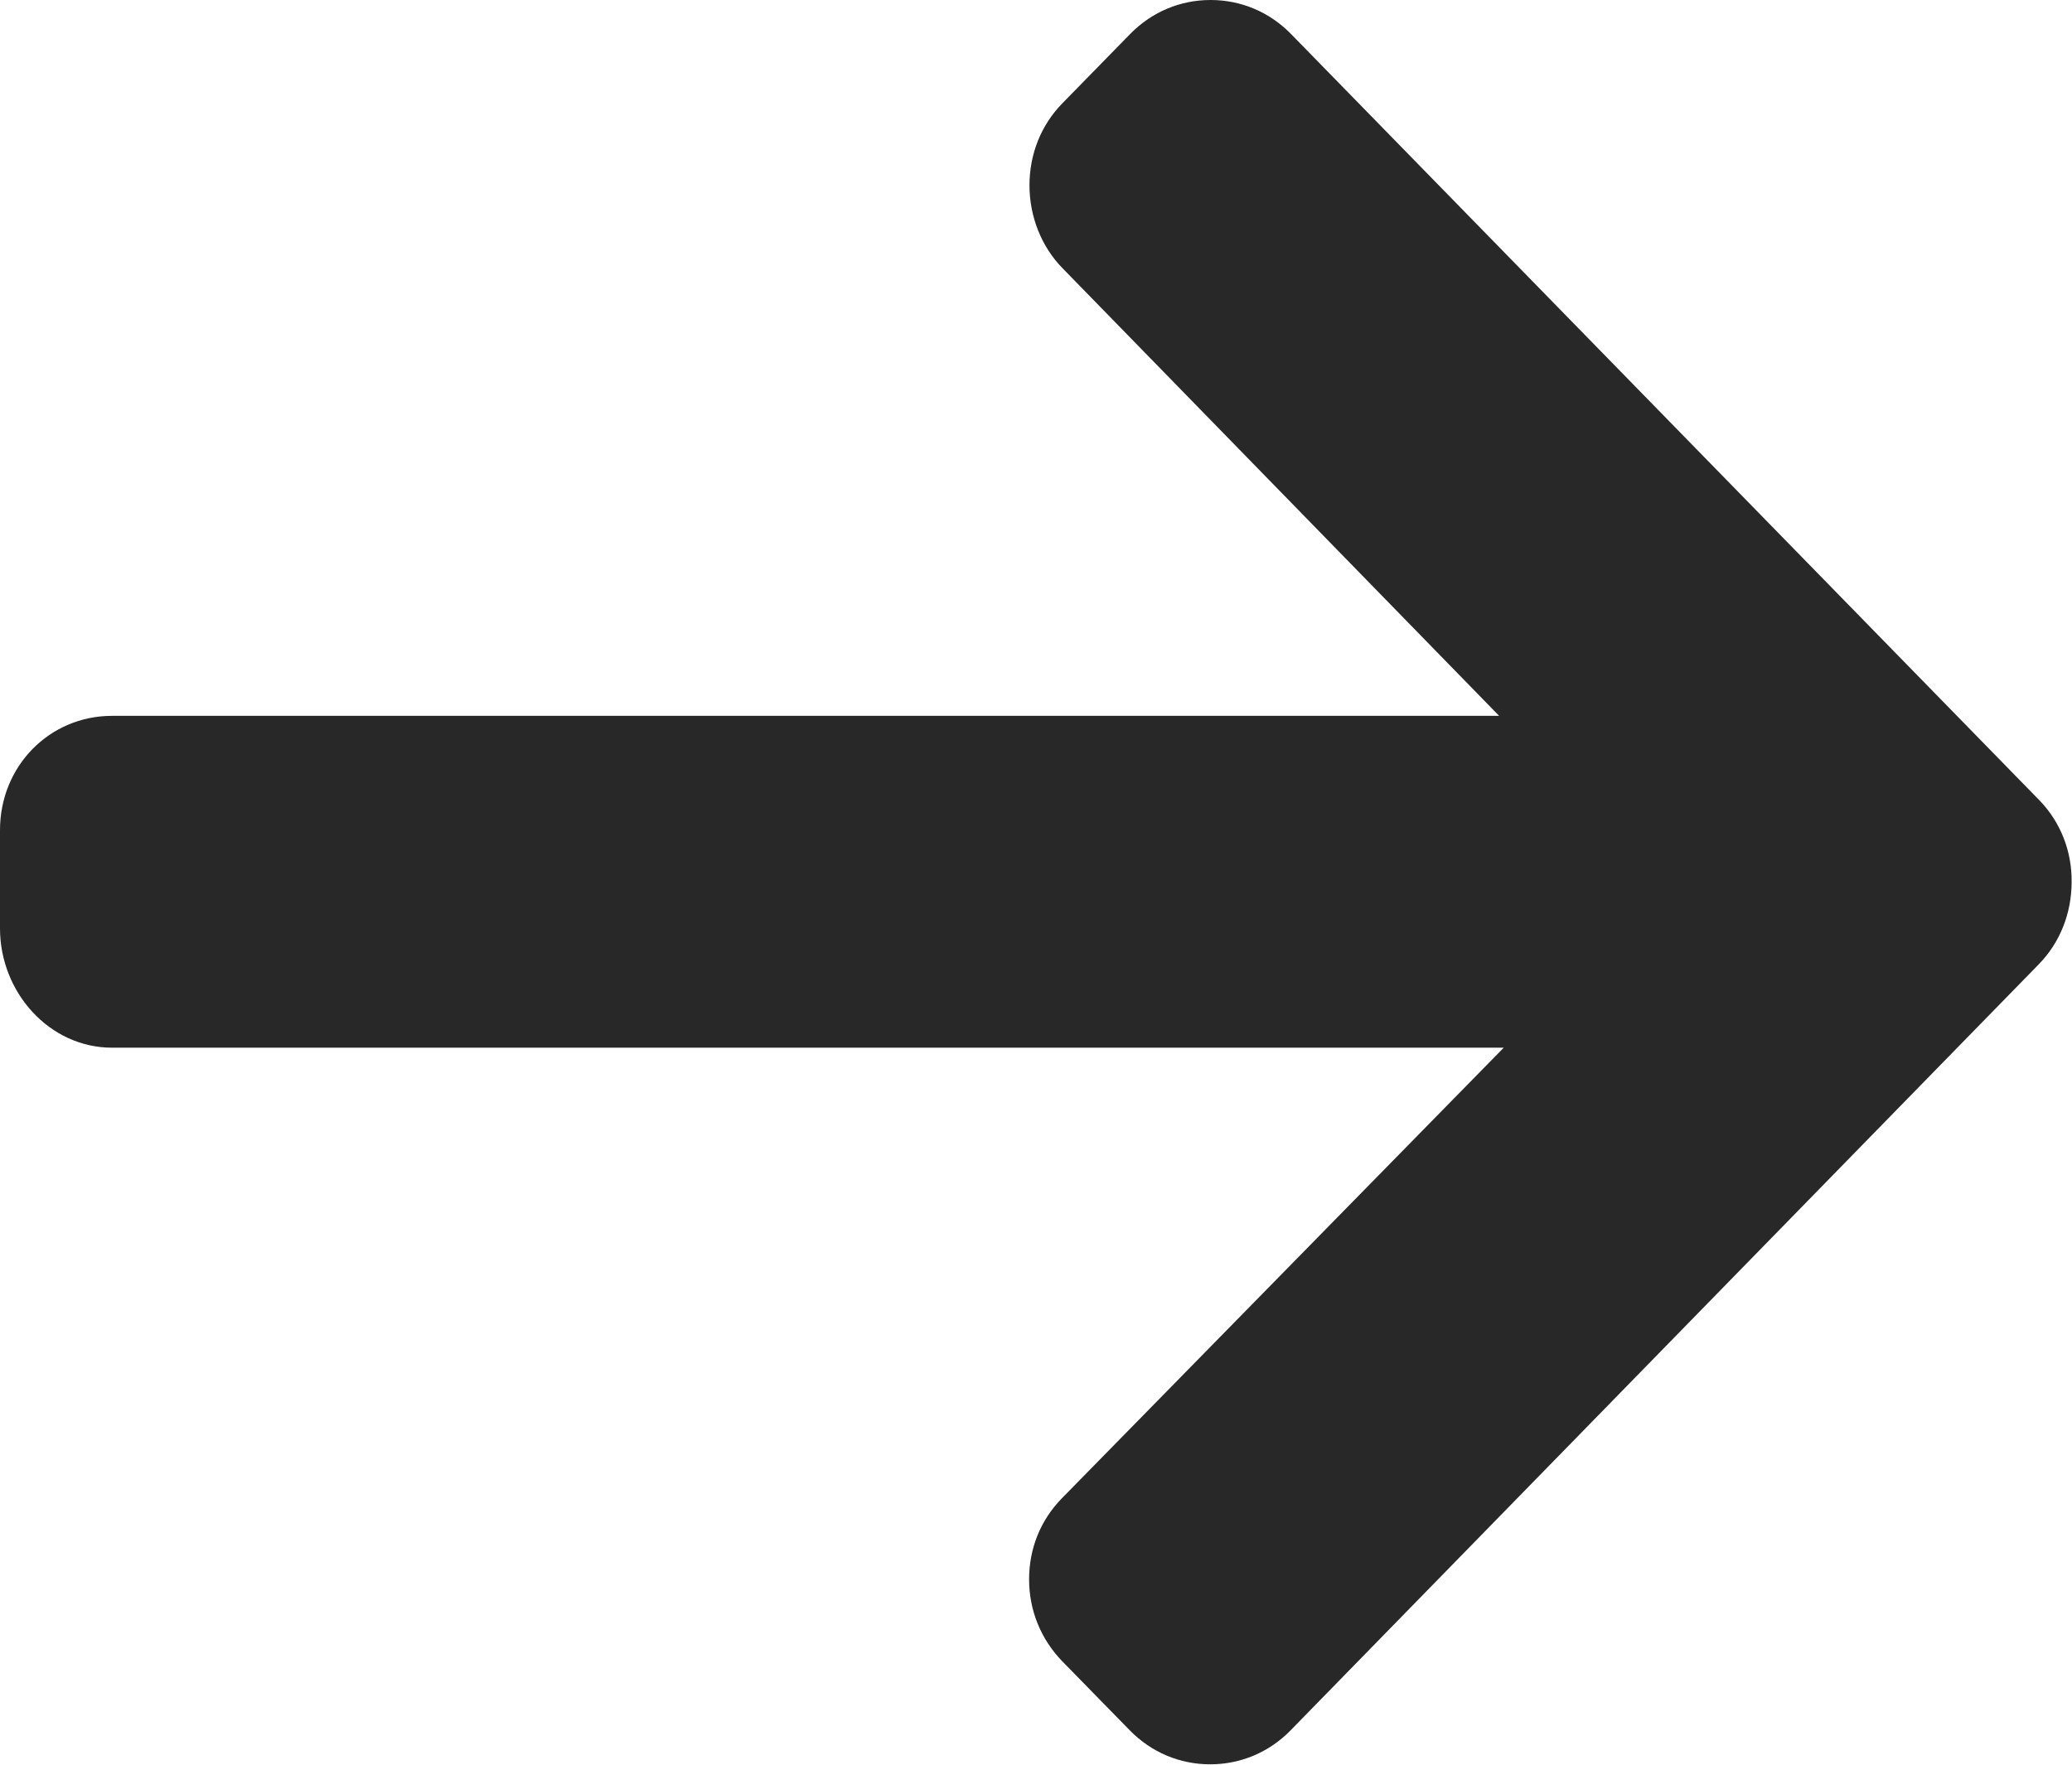
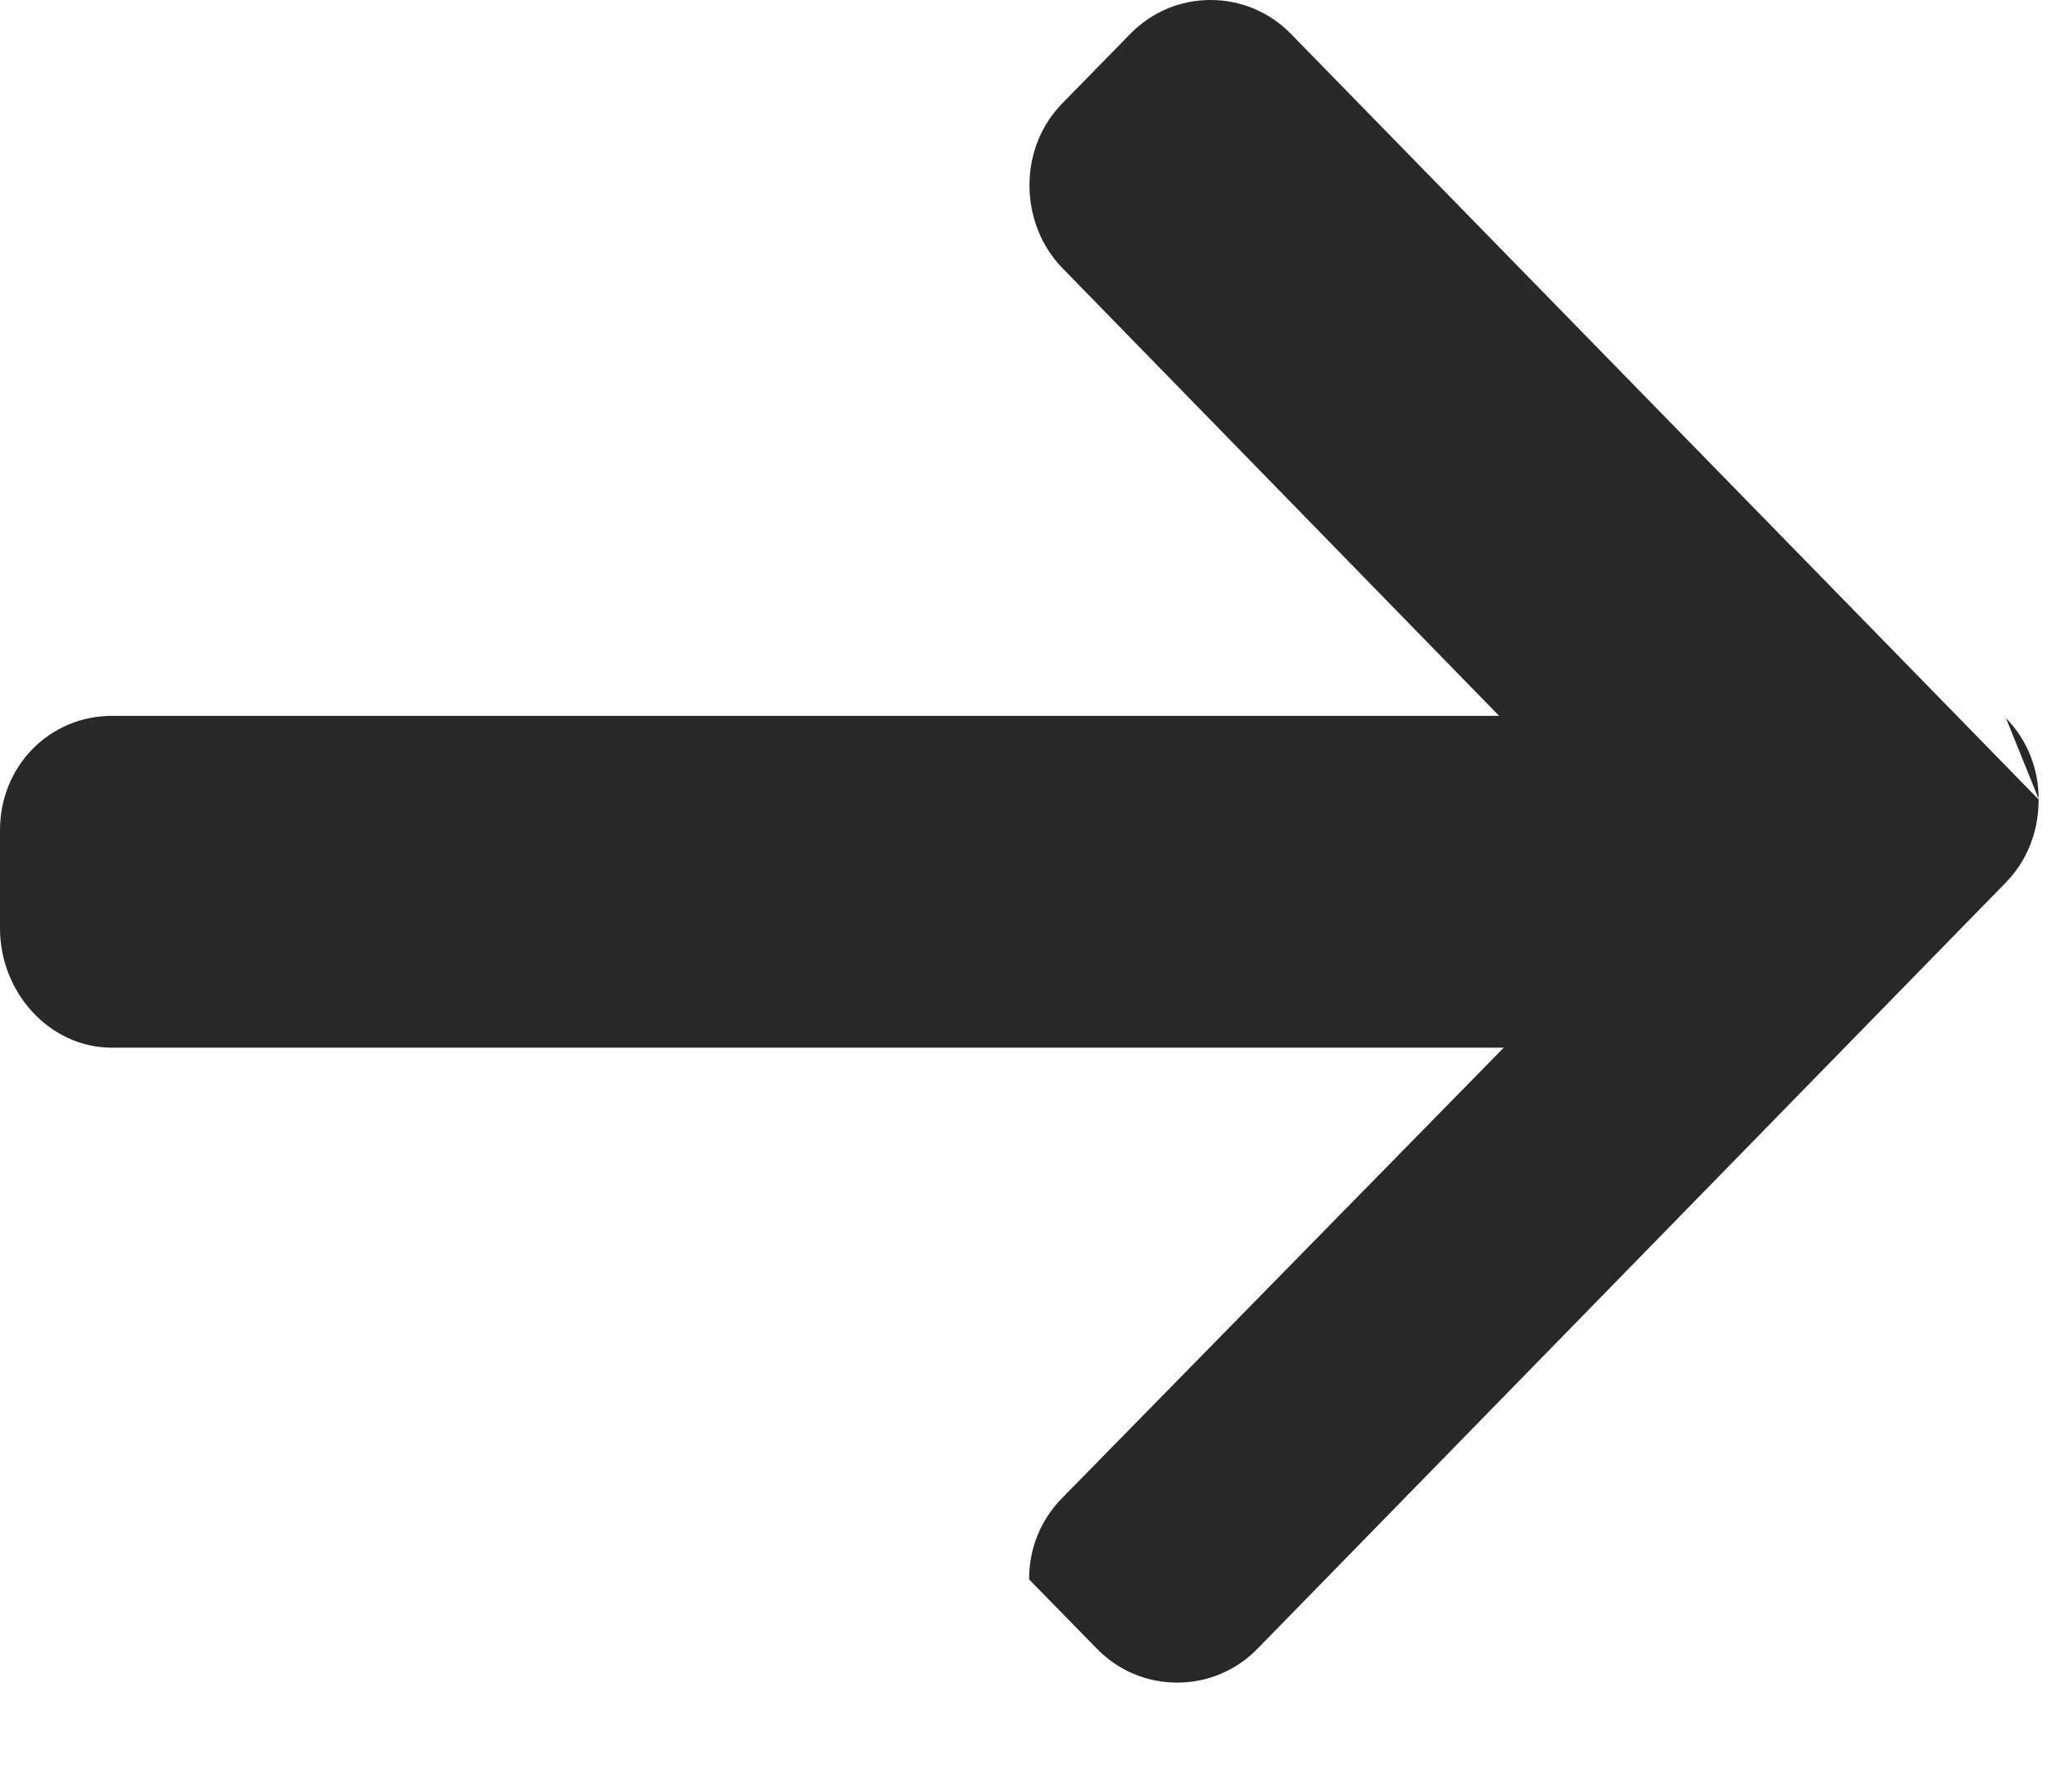
<svg xmlns="http://www.w3.org/2000/svg" xml:space="preserve" viewBox="27.5 491.5 54 46">
-   <path d="m80.64 512.35-19.5-19.97c-.56-.57-1.3-.88-2.09-.88s-1.53.31-2.09.88l-1.77 1.81c-.56.57-.86 1.33-.86 2.14s.31 1.6.86 2.16l11.38 11.67H30.42c-1.63 0-2.92 1.31-2.92 2.98v2.56c0 1.67 1.29 3.11 2.92 3.11h36.27l-11.51 11.74c-.56.57-.86 1.31-.86 2.12s.31 1.56.86 2.13l1.77 1.81c.56.57 1.3.88 2.09.88s1.53-.31 2.09-.88l19.5-19.97c.56-.57.86-1.34.86-2.15.01-.8-.29-1.57-.85-2.14" style="fill:#282828" />
+   <path d="m80.64 512.35-19.5-19.97c-.56-.57-1.3-.88-2.09-.88s-1.53.31-2.09.88l-1.77 1.81c-.56.57-.86 1.33-.86 2.14s.31 1.6.86 2.16l11.38 11.67H30.42c-1.63 0-2.92 1.31-2.92 2.98v2.56c0 1.67 1.29 3.11 2.92 3.11h36.27l-11.51 11.74c-.56.57-.86 1.31-.86 2.12l1.77 1.81c.56.57 1.3.88 2.09.88s1.53-.31 2.09-.88l19.5-19.97c.56-.57.86-1.34.86-2.15.01-.8-.29-1.57-.85-2.14" style="fill:#282828" />
</svg>